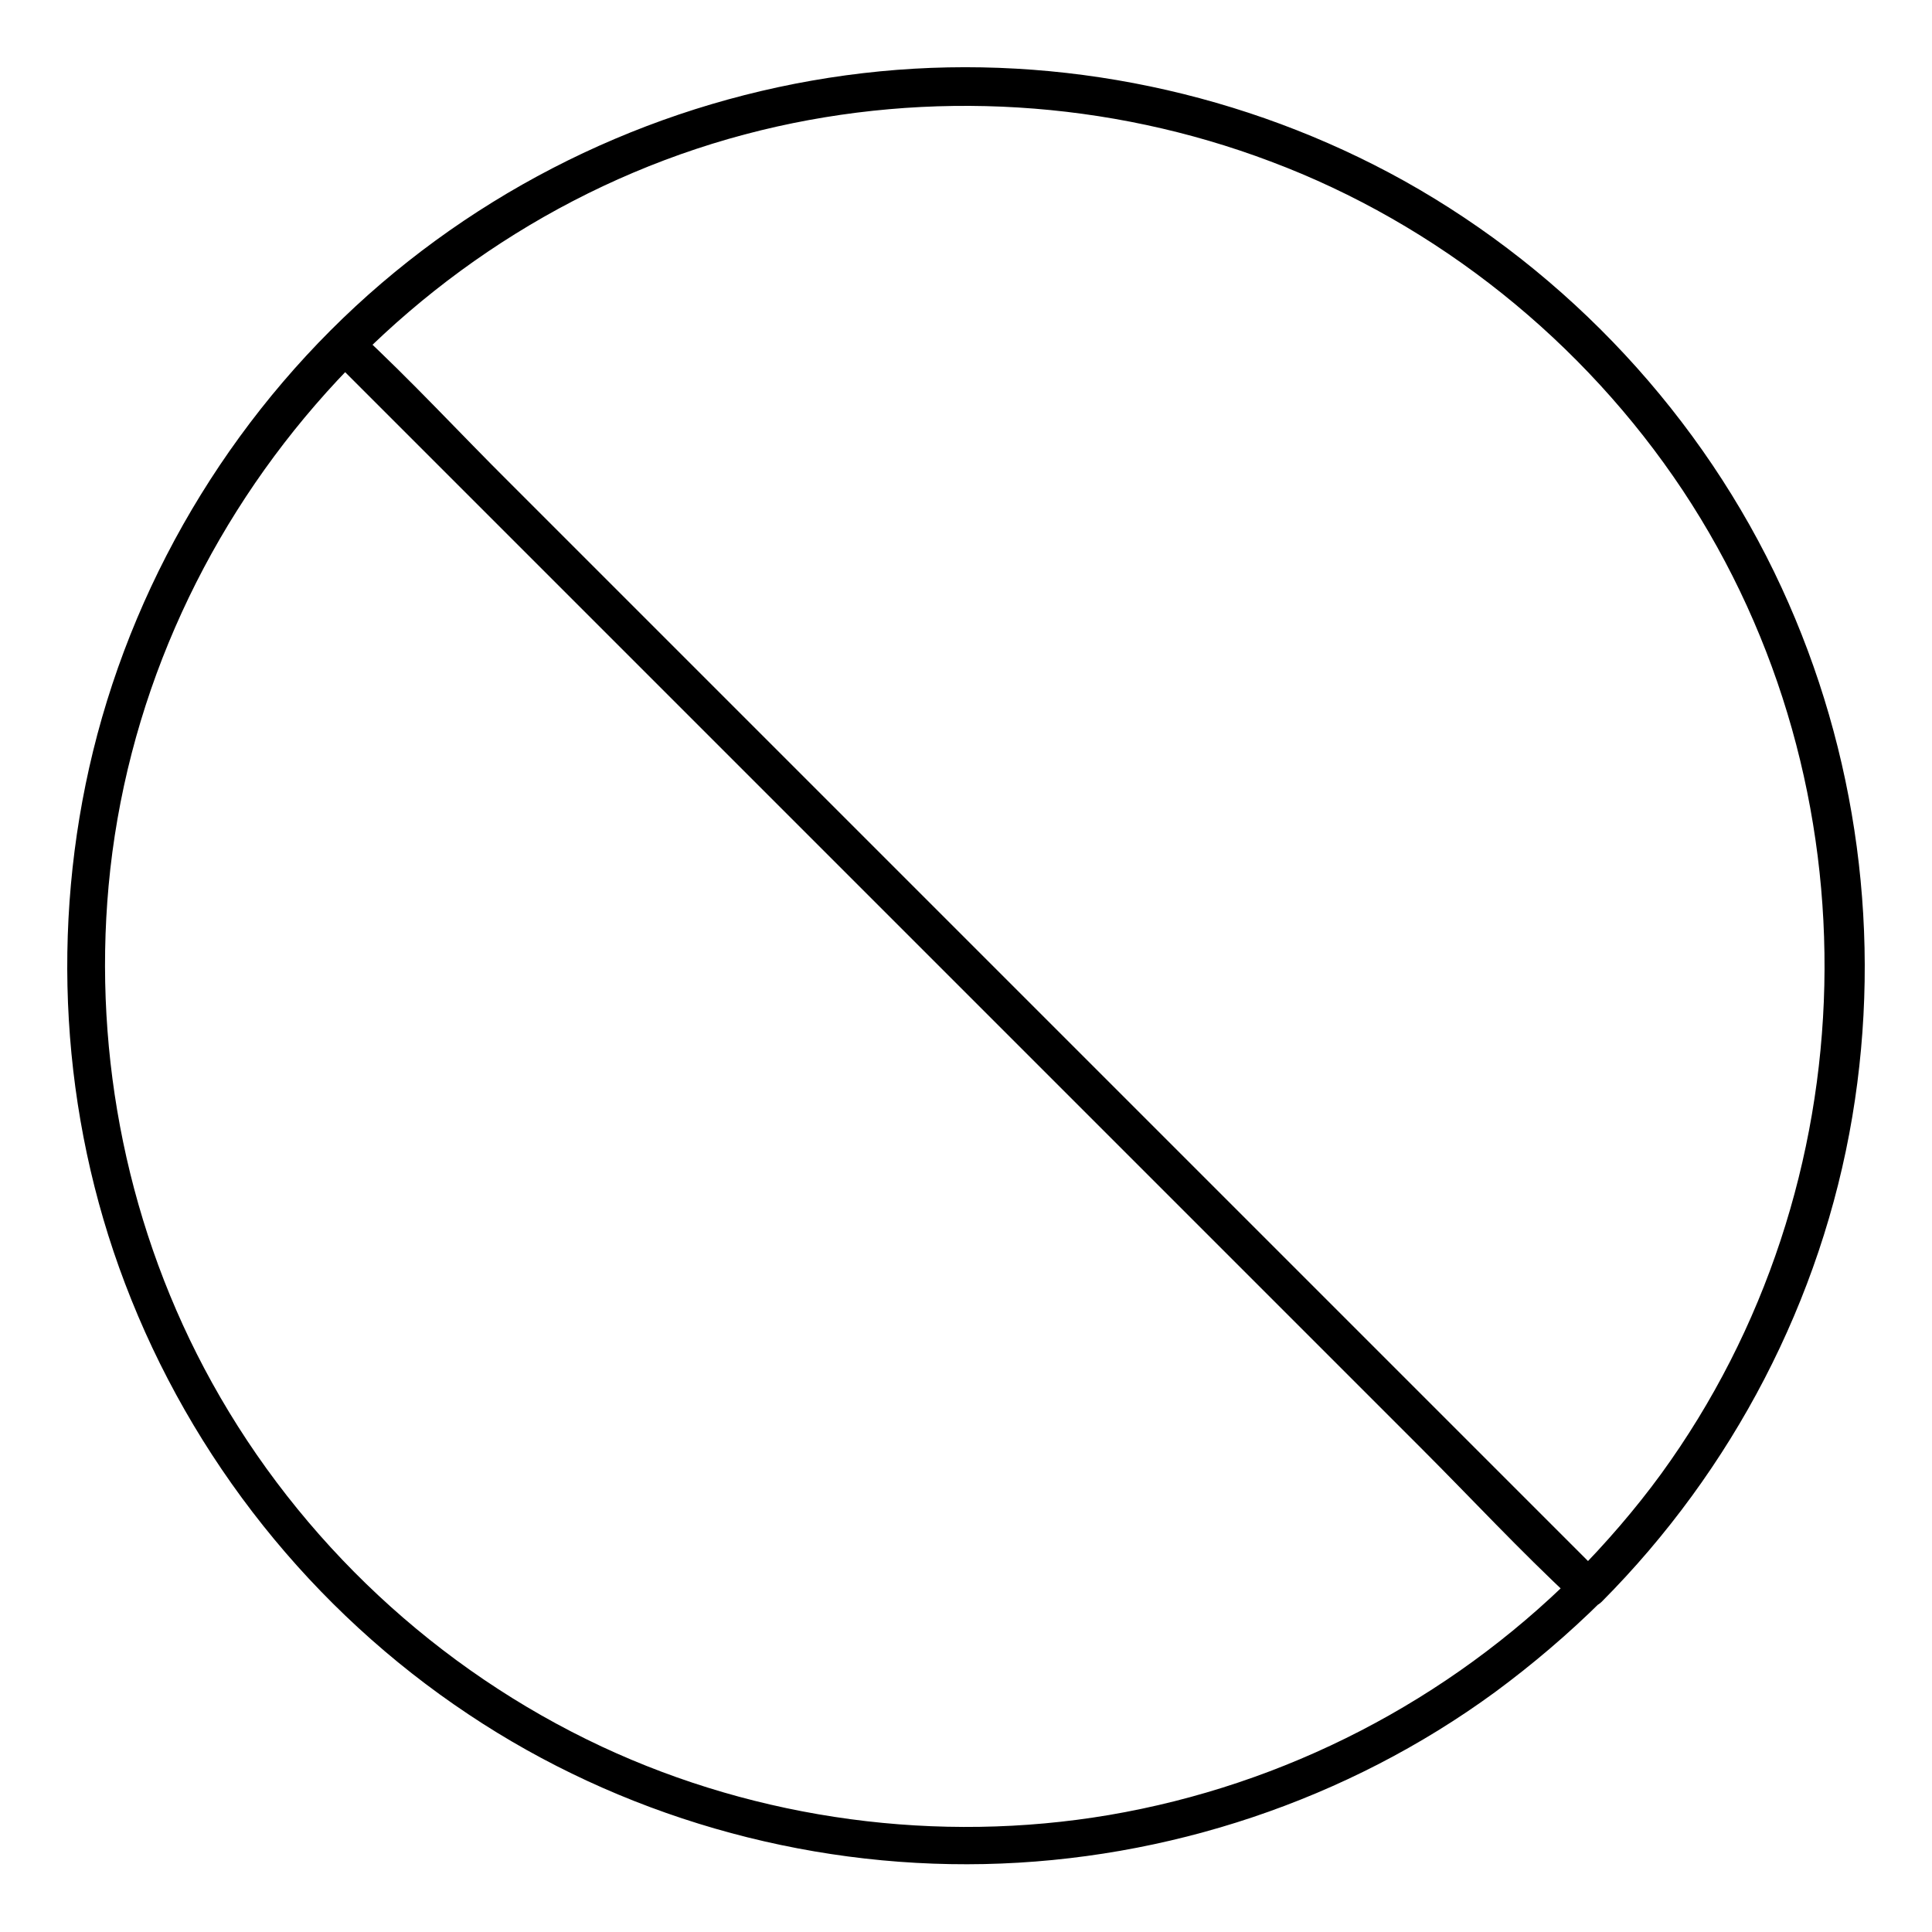
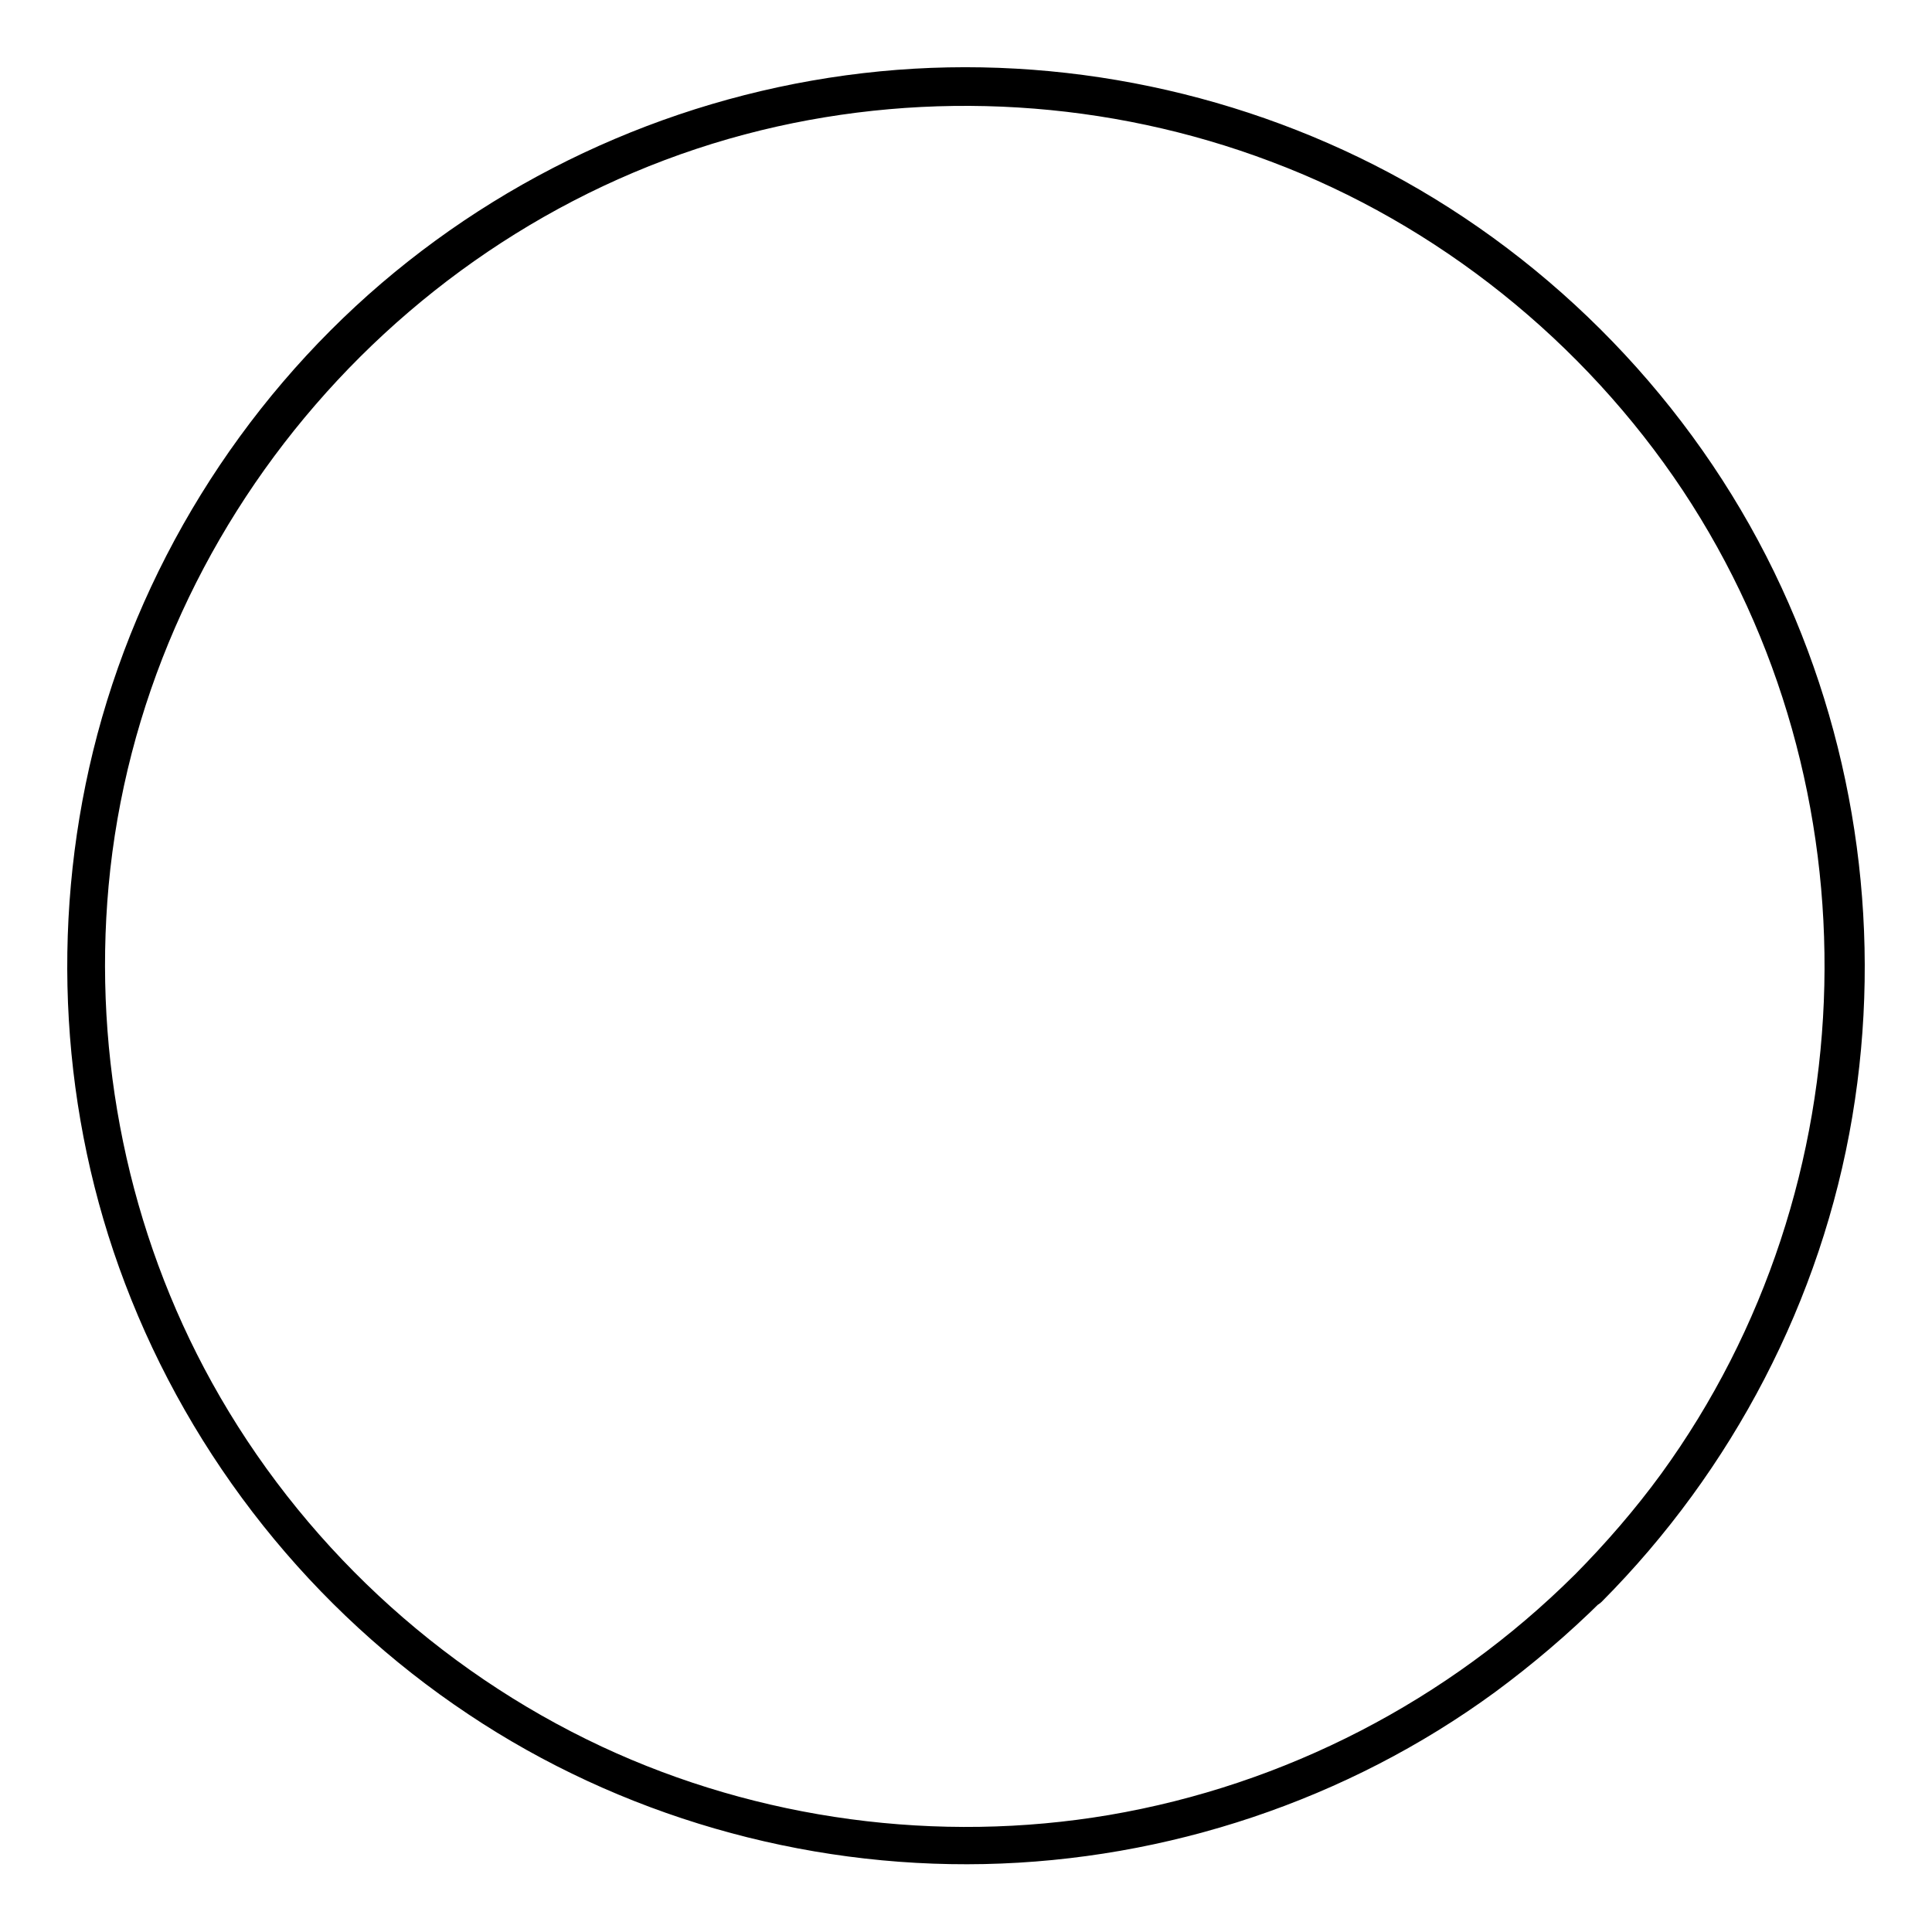
<svg xmlns="http://www.w3.org/2000/svg" fill="#000000" width="800px" height="800px" version="1.1" viewBox="144 144 512 512">
  <g>
    <path d="m561.32 561.32c-33.555 33.352-76.68 55.723-123.43 63.68-45.242 7.656-92.801 1.309-134.42-18.137-43.527-20.355-80.004-54.41-103.28-96.43-22.168-40.004-31.539-86.254-27.406-131.7 8.766-95.625 79.703-177.44 172.91-200.21 44.637-10.883 92.098-7.961 135.02 8.262 44.336 16.625 83.027 47.762 109.23 87.16 52.195 78.695 49.777 184.29-5.742 260.67-6.848 9.375-14.605 18.344-22.871 26.703-4.535 4.637 2.519 11.688 7.152 7.152 34.66-34.863 58.242-79.902 66.402-128.57 7.961-47.457 1.41-96.531-18.742-140.16-20.859-45.242-56.527-83.531-100.05-107.82-42.02-23.375-90.988-33.656-138.85-29.02-48.668 4.734-94.918 24.383-132.1 56.125-37.582 32.145-64.688 75.977-76.477 124.04-11.387 46.551-8.566 96.328 8.465 141.07 17.633 46.453 49.676 86.656 90.988 114.16 40.102 26.801 88.469 40.707 136.73 39.699 48.367-1.008 96.227-16.93 135.32-45.543 9.977-7.356 19.445-15.418 28.312-24.184 4.535-4.434-2.519-11.586-7.156-6.953z" />
-     <path d="m231.52 238.68 289.09 289.09c13.301 13.301 26.301 27.305 40.102 40.102l0.605 0.605c4.637 4.637 11.688-2.519 7.152-7.152-10.984-10.984-21.965-21.965-32.949-32.949-26.199-26.199-52.496-52.496-78.695-78.695-31.738-31.738-63.48-63.48-95.121-95.121l-82.324-82.324c-13.398-13.301-26.297-27.309-40.098-40.105l-0.605-0.605c-4.535-4.531-11.688 2.621-7.156 7.156z" />
  </g>
</svg>